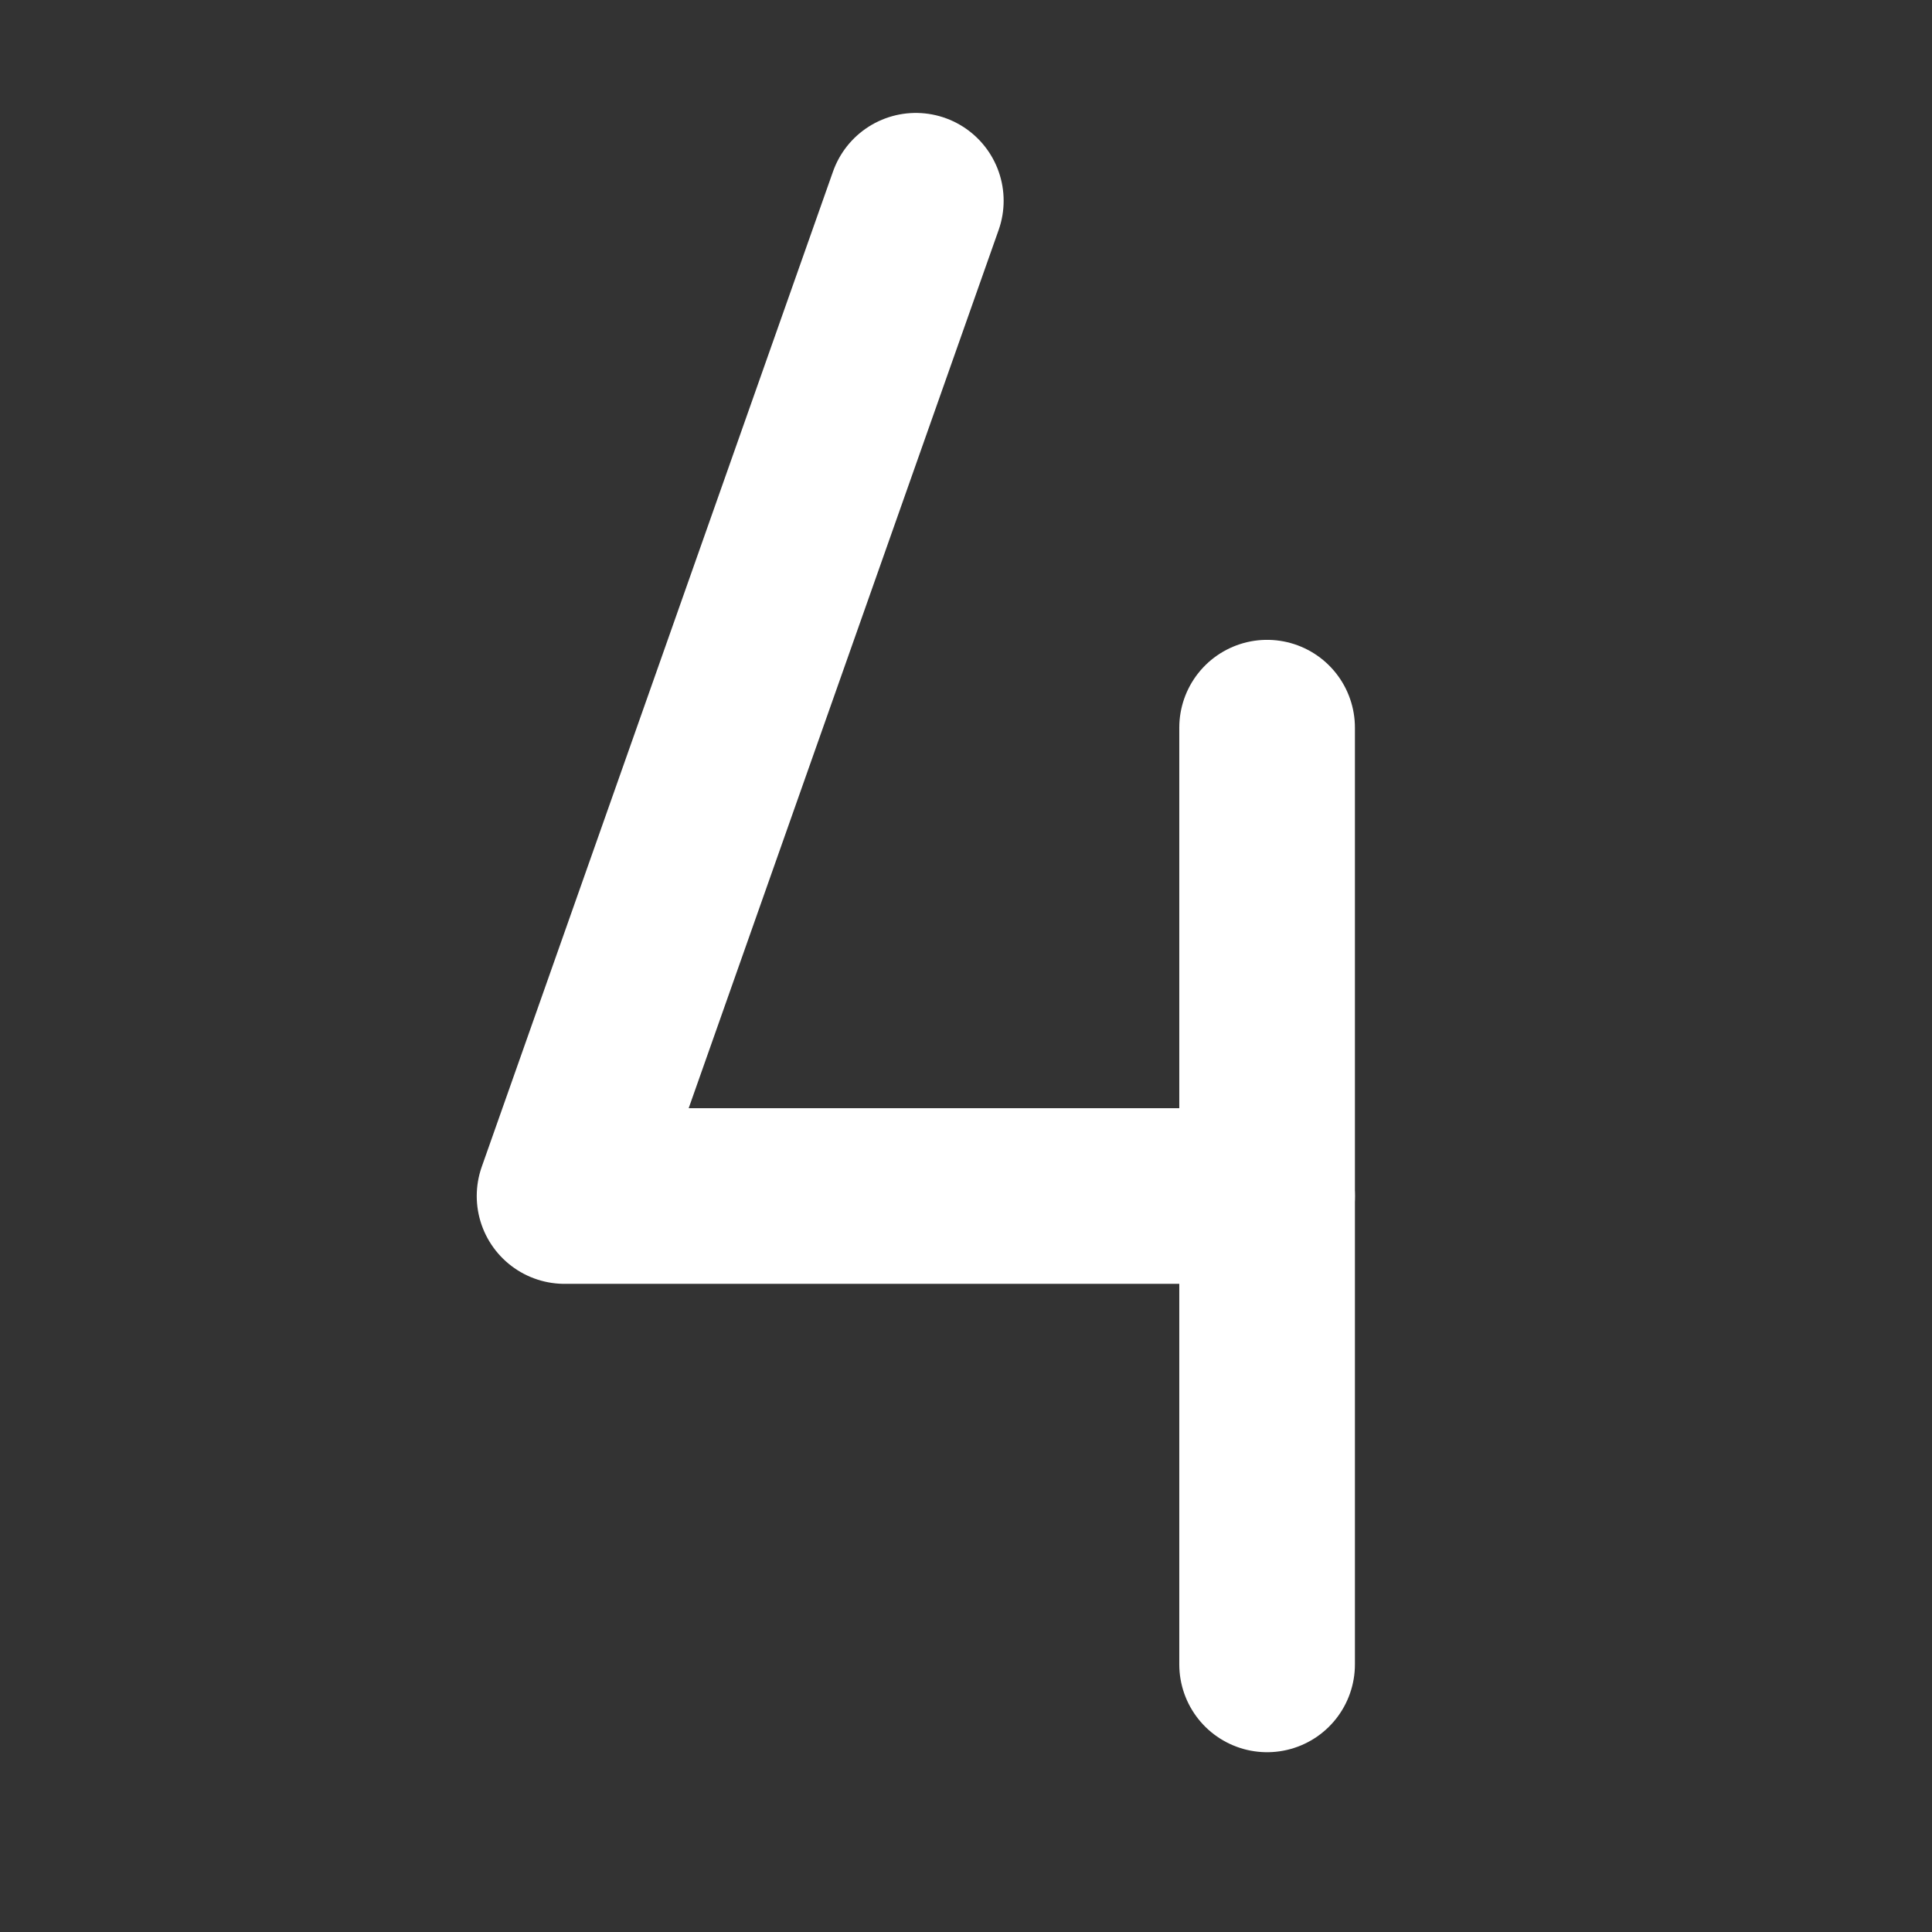
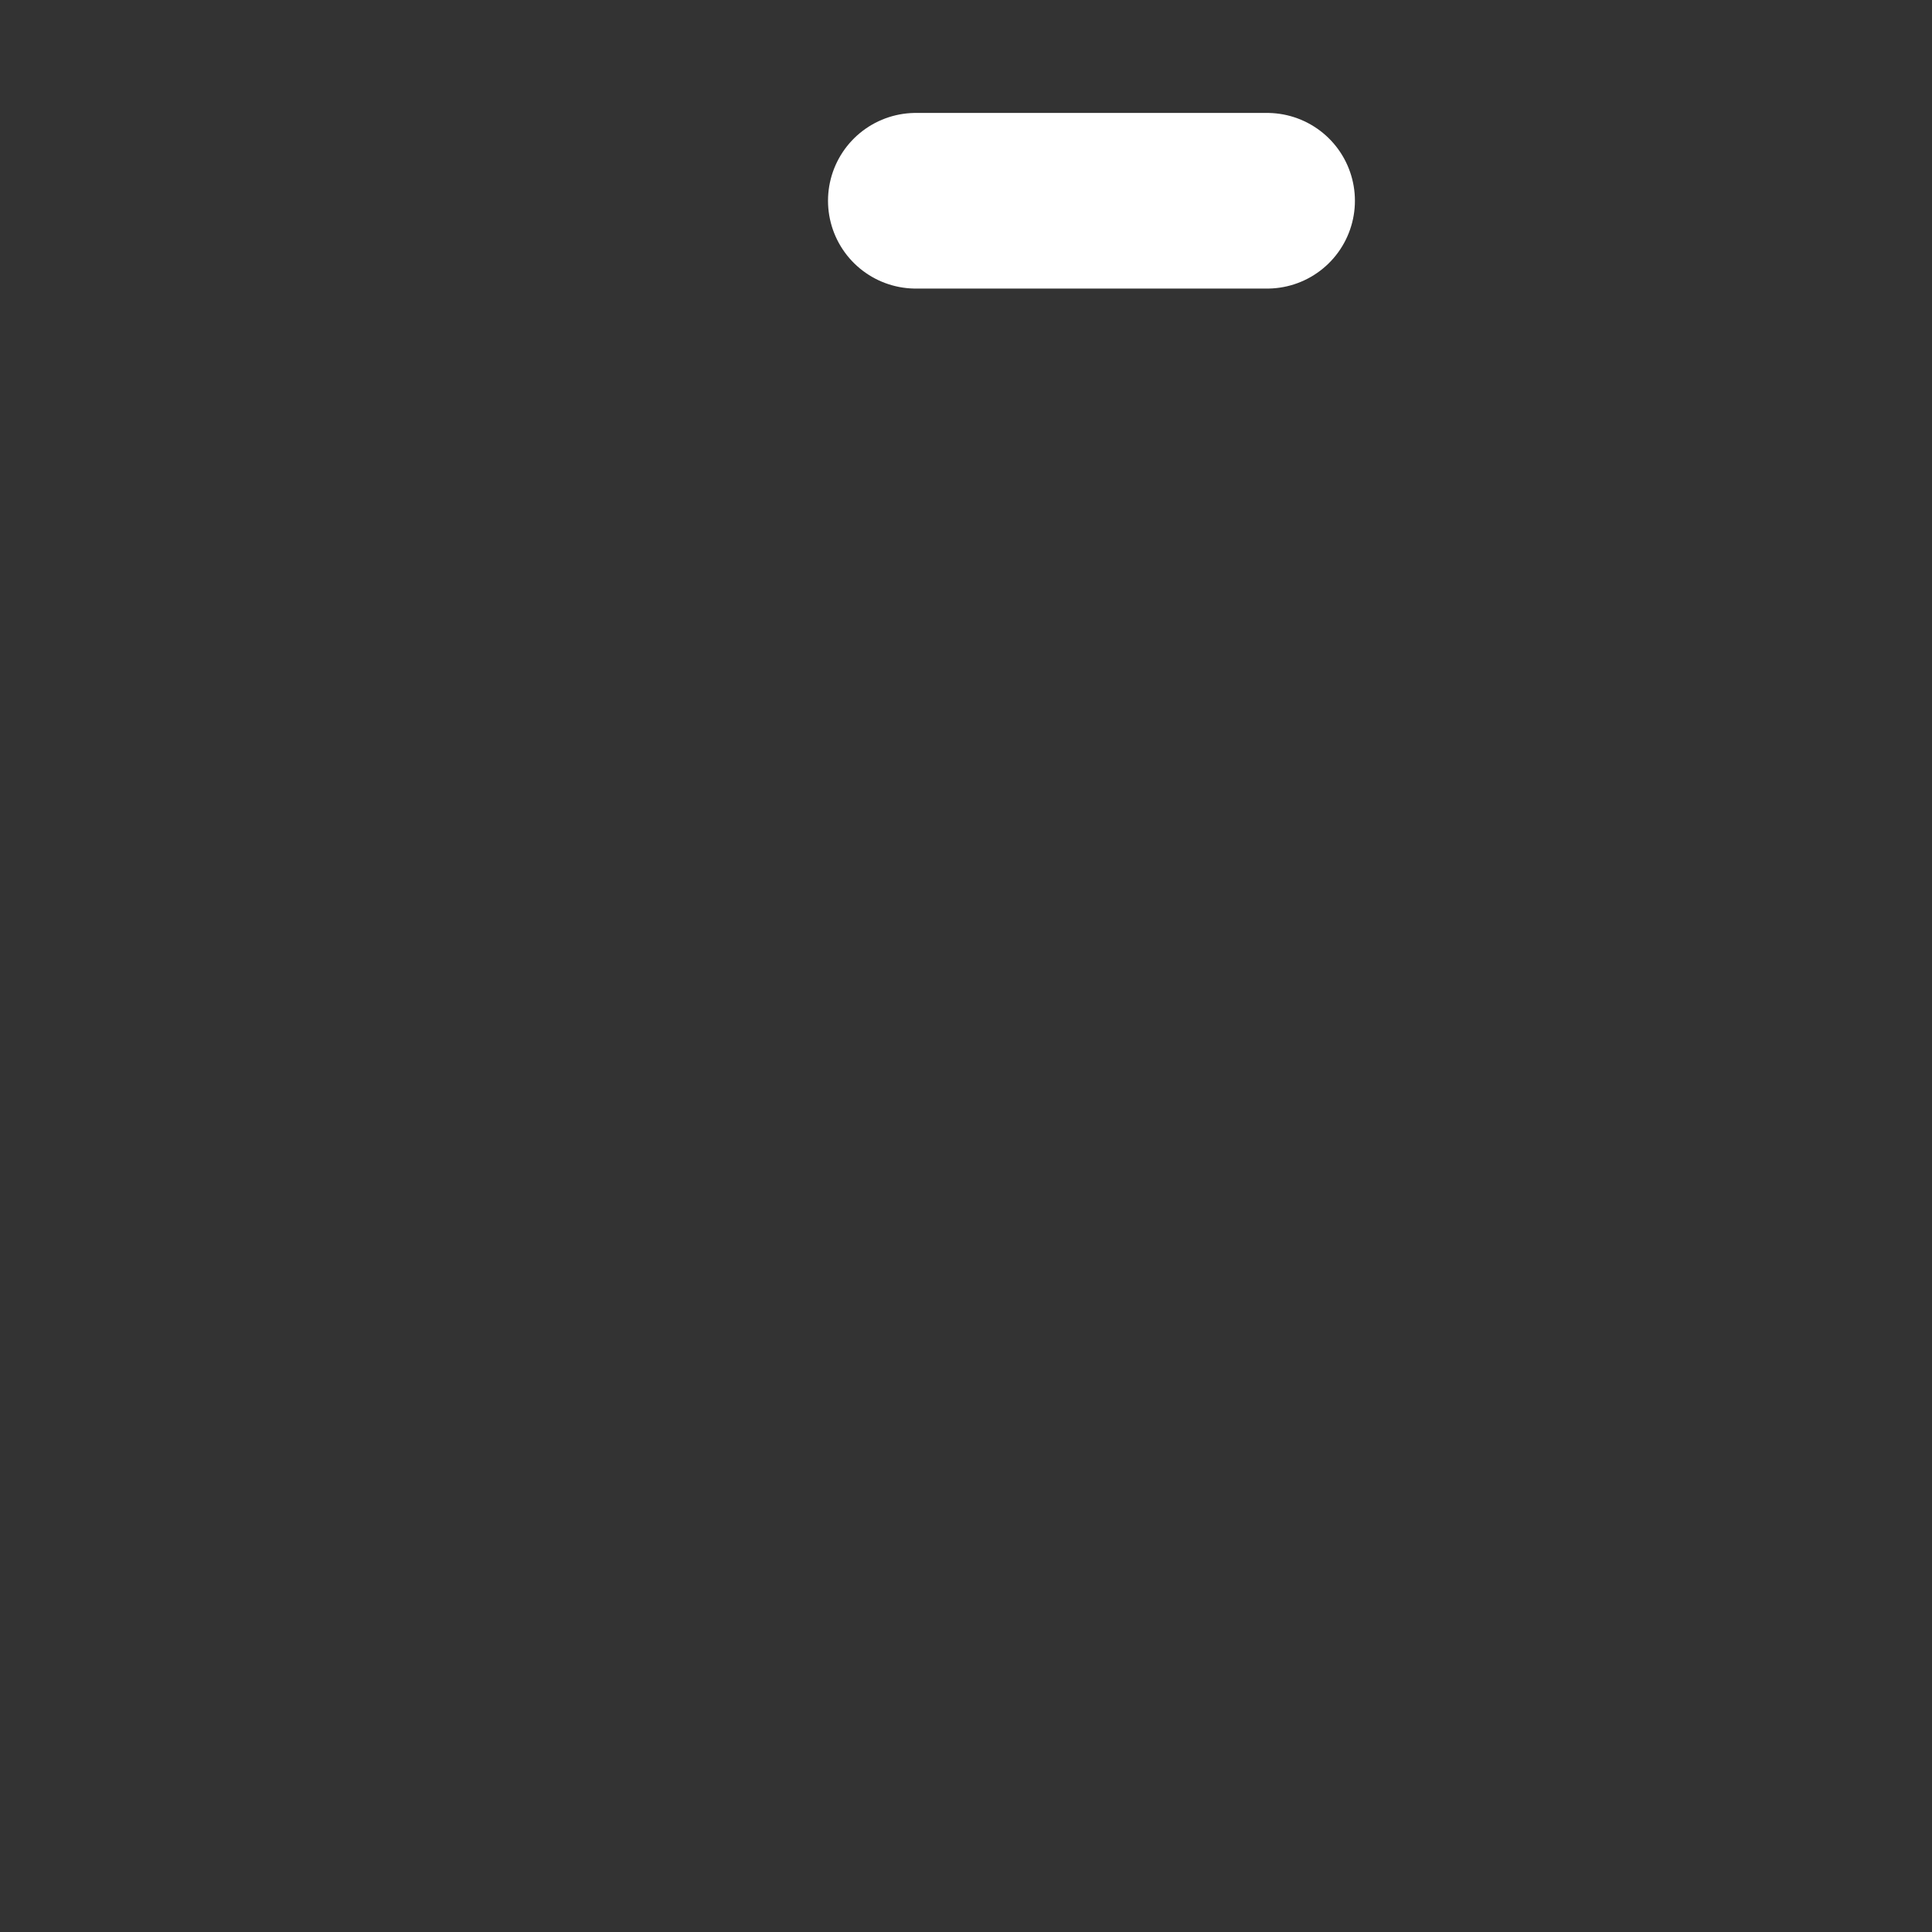
<svg xmlns="http://www.w3.org/2000/svg" width="33" height="33" viewBox="0 0 33 33" fill="none">
  <rect x="0" y="0" width="33" height="33" fill="#333333" stroke="none" />
-   <path d="M15.643 3.429L9.643 20.429H21.643" stroke="white" stroke-width="3" stroke-linecap="round" stroke-linejoin="round" />
-   <path d="M21.643 12.429V28.429" stroke="white" stroke-width="3" stroke-linecap="round" stroke-linejoin="round" />
+   <path d="M15.643 3.429H21.643" stroke="white" stroke-width="3" stroke-linecap="round" stroke-linejoin="round" />
</svg>